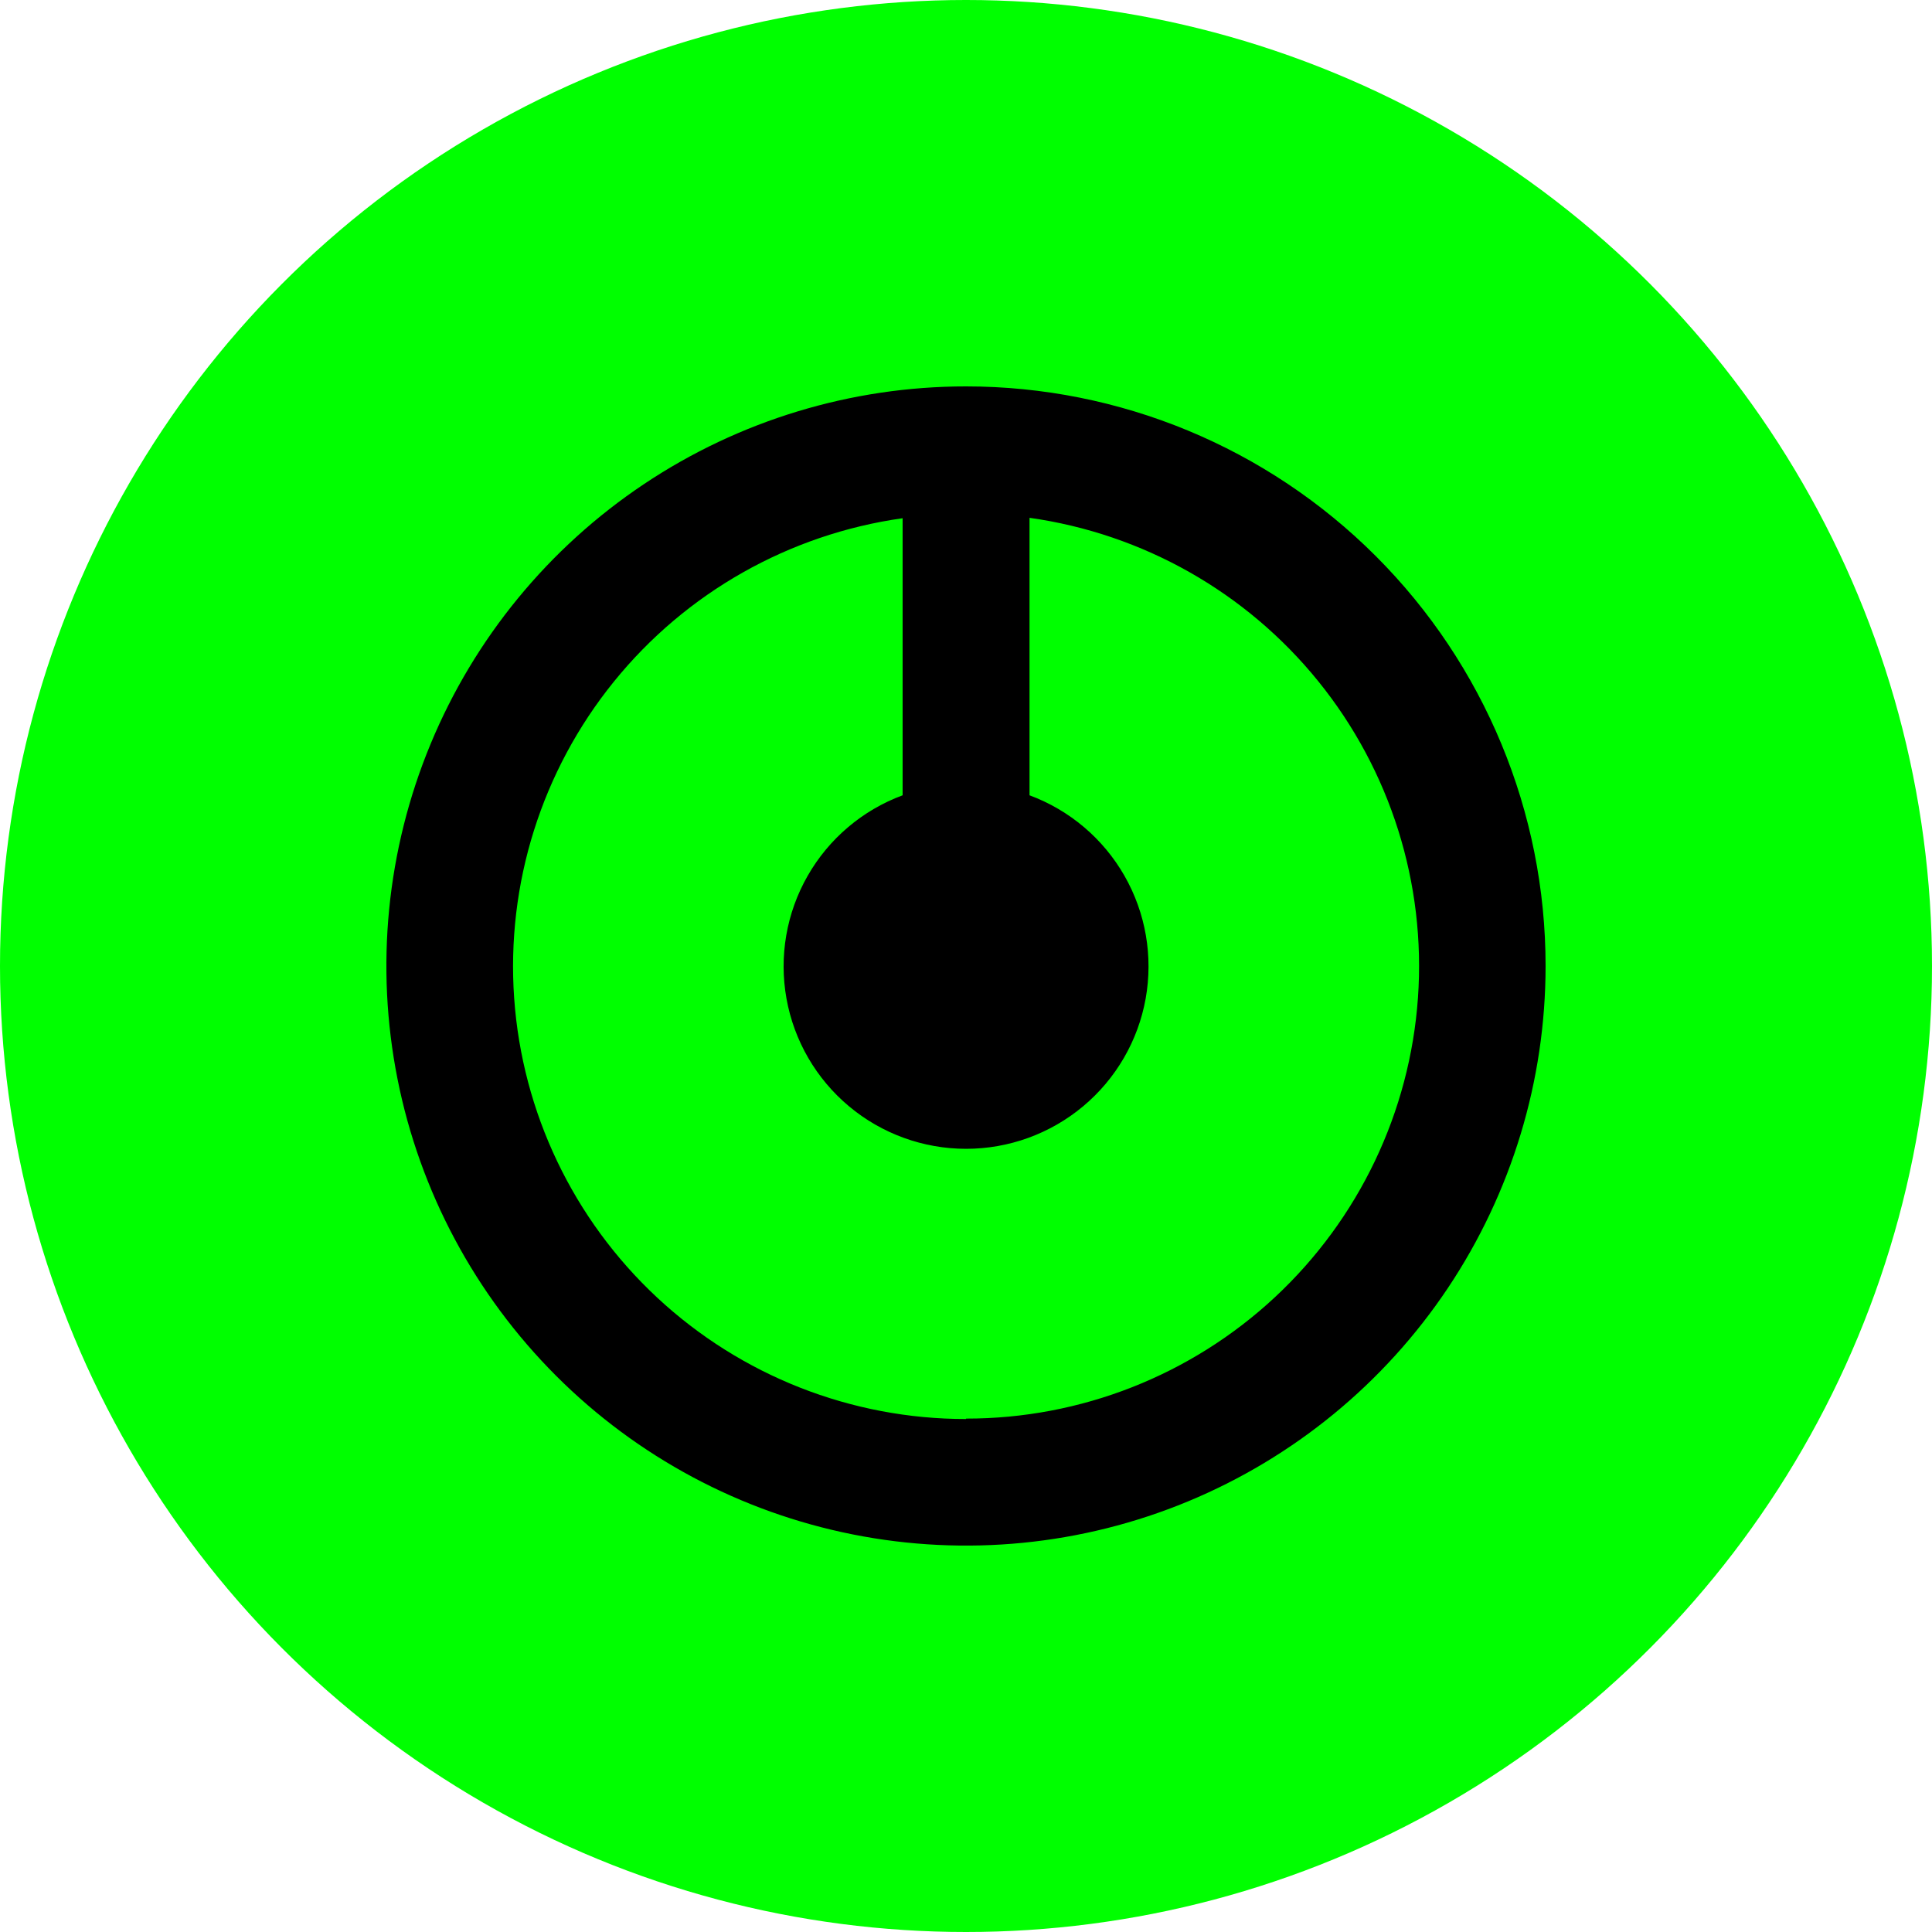
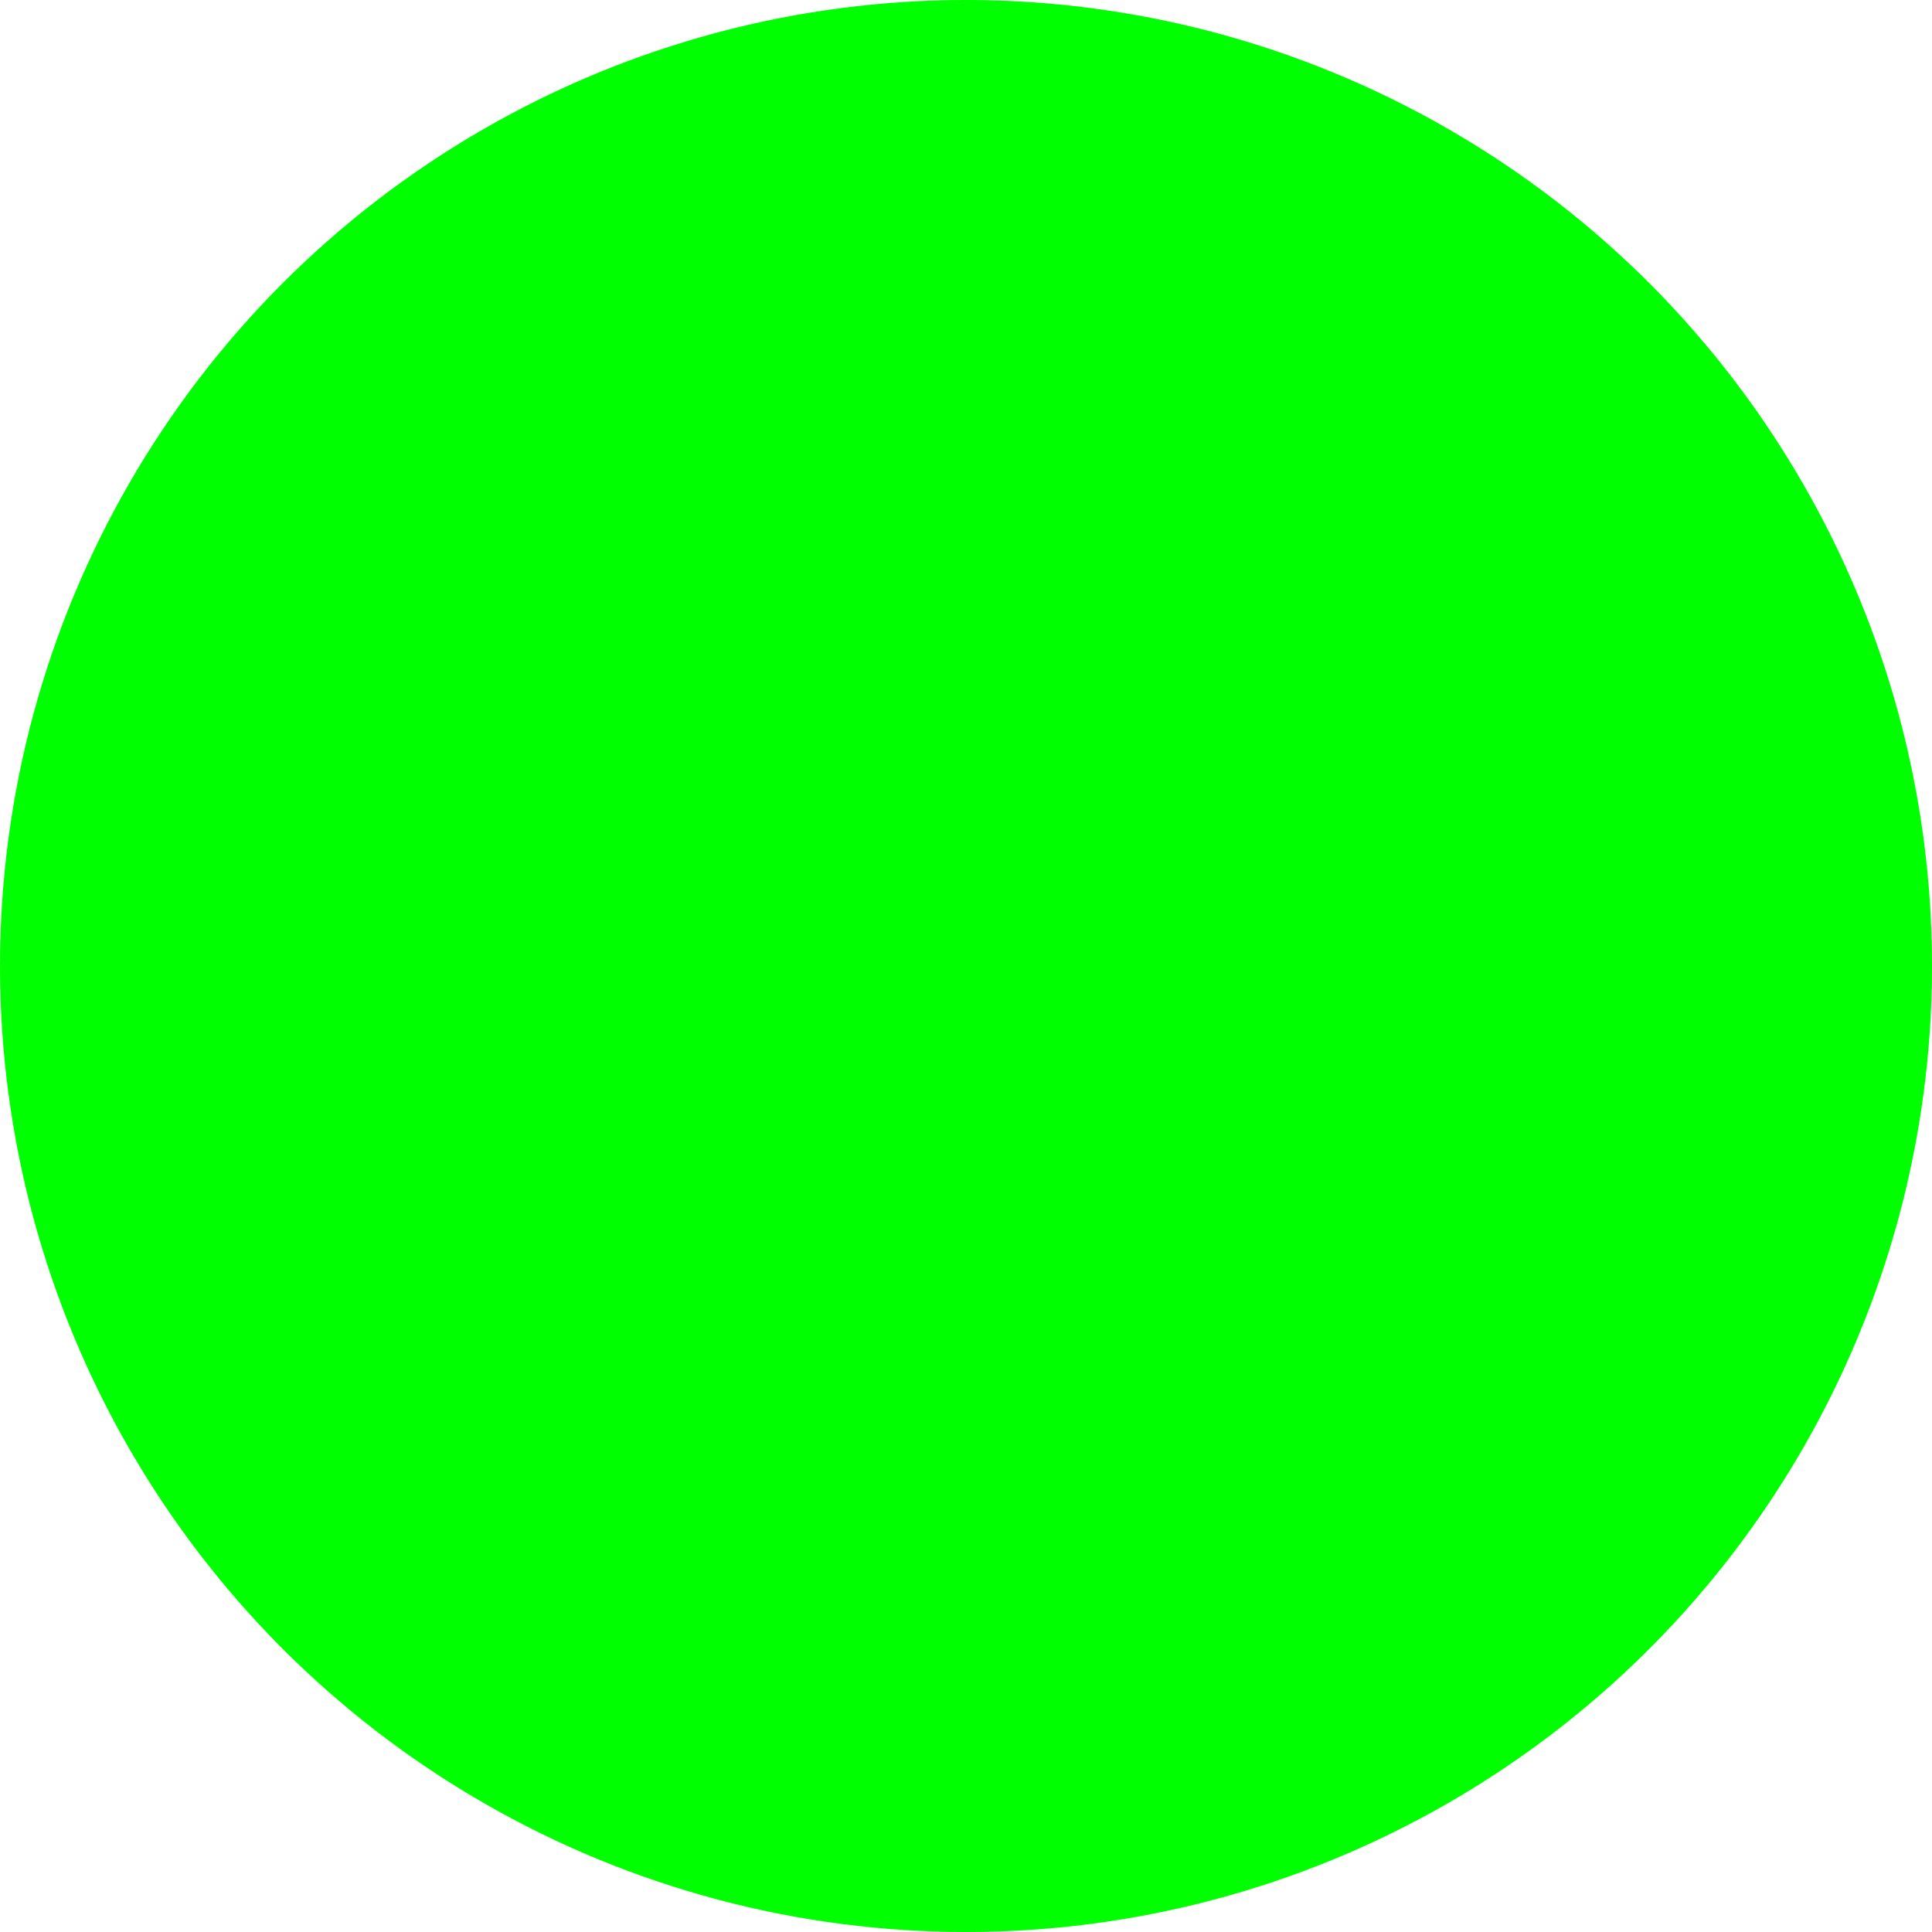
<svg xmlns="http://www.w3.org/2000/svg" width="120" height="120" viewBox="0 0 120 120" fill="none">
  <circle cx="60" cy="60" r="60" fill="#00FF00" />
-   <path d="M60.004 24C52.884 23.999 45.923 26.11 40.002 30.065C34.081 34.02 29.466 39.643 26.74 46.221C24.015 52.799 23.302 60.038 24.691 67.022C26.079 74.006 29.508 80.421 34.543 85.456C39.578 90.491 45.993 93.92 52.977 95.308C59.961 96.697 67.2 95.984 73.778 93.259C80.356 90.533 85.979 85.918 89.934 79.997C93.889 74.076 96 67.115 95.999 59.995C95.999 50.448 92.207 41.293 85.456 34.543C78.706 27.792 69.551 24 60.004 24ZM60.004 88.138C52.886 88.144 46.031 85.45 40.821 80.599C35.612 75.748 32.437 69.102 31.936 62.001C31.436 54.901 33.648 47.875 38.126 42.342C42.604 36.808 49.014 33.18 56.063 32.188V49.397C53.57 50.321 51.482 52.092 50.164 54.401C48.845 56.709 48.38 59.407 48.85 62.024C49.319 64.641 50.694 67.009 52.733 68.714C54.772 70.42 57.346 71.355 60.004 71.355C62.663 71.355 65.236 70.42 67.275 68.714C69.314 67.009 70.689 64.641 71.159 62.024C71.628 59.407 71.163 56.709 69.845 54.401C68.526 52.092 66.438 50.321 63.946 49.397V32.162C70.994 33.154 77.404 36.782 81.882 42.316C86.36 47.849 88.572 54.875 88.072 61.975C87.572 69.076 84.397 75.722 79.187 80.573C73.978 85.424 67.122 88.118 60.004 88.112V88.138Z" fill="black" />
</svg>